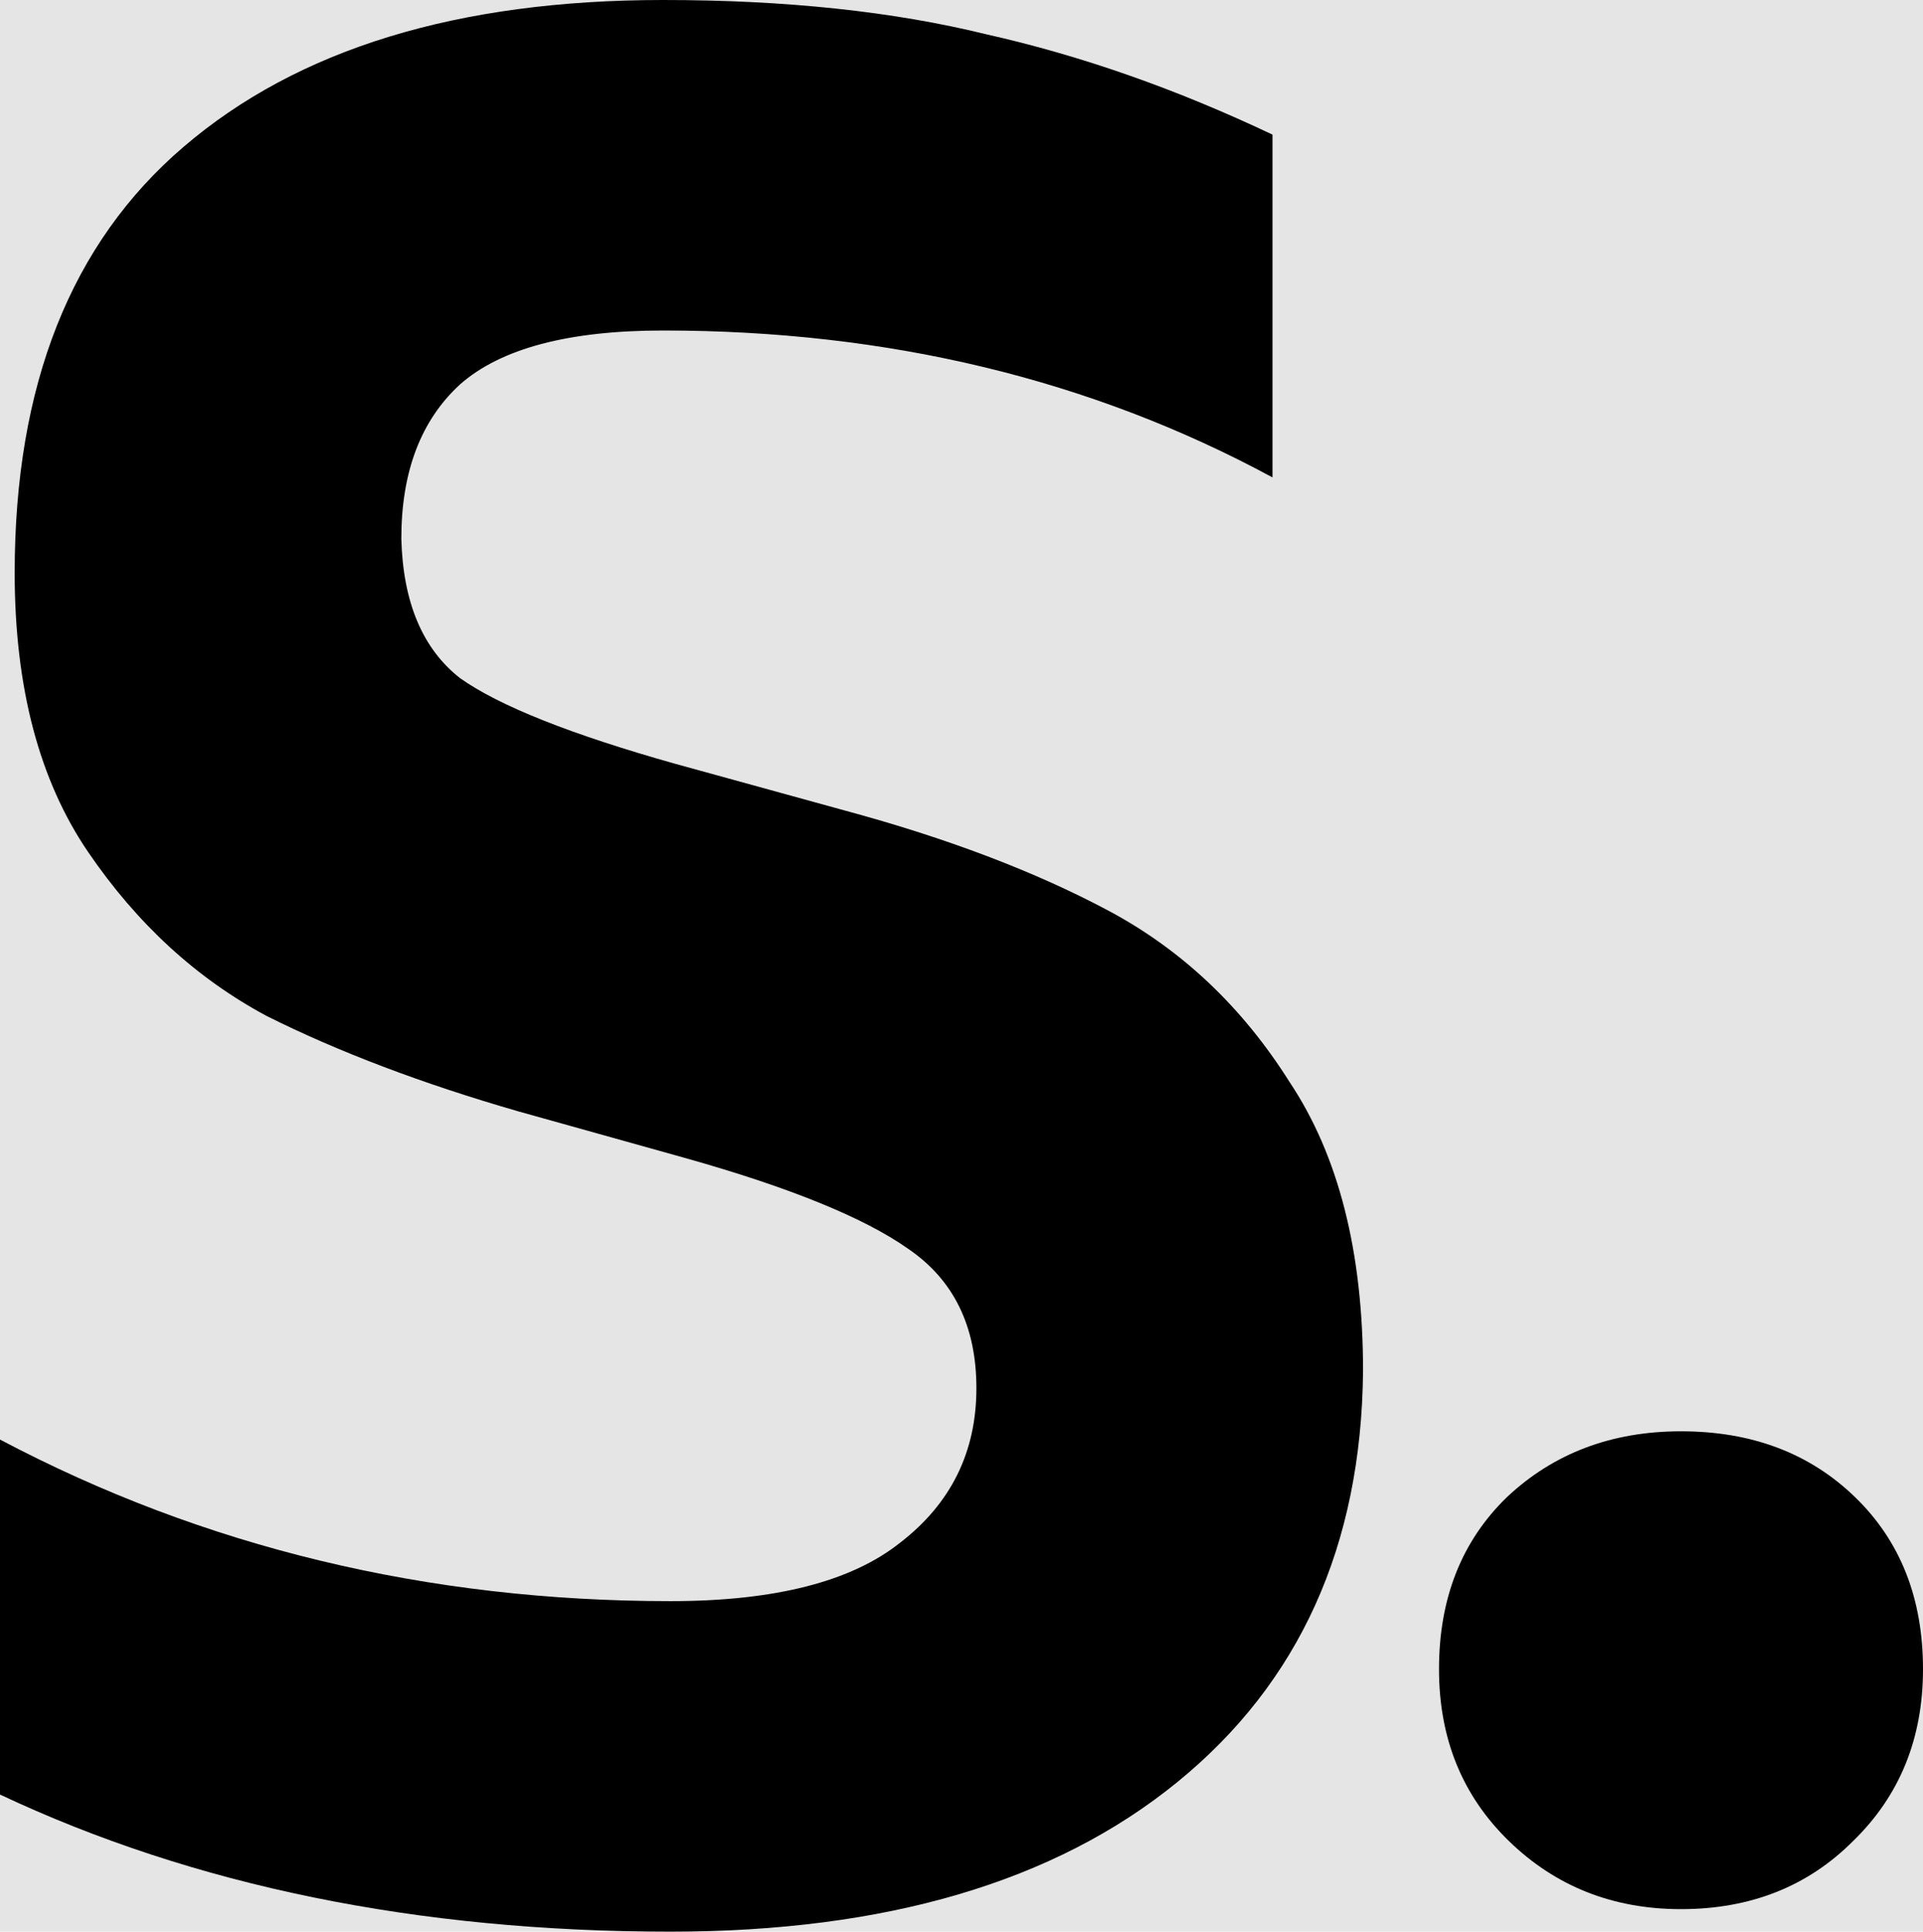
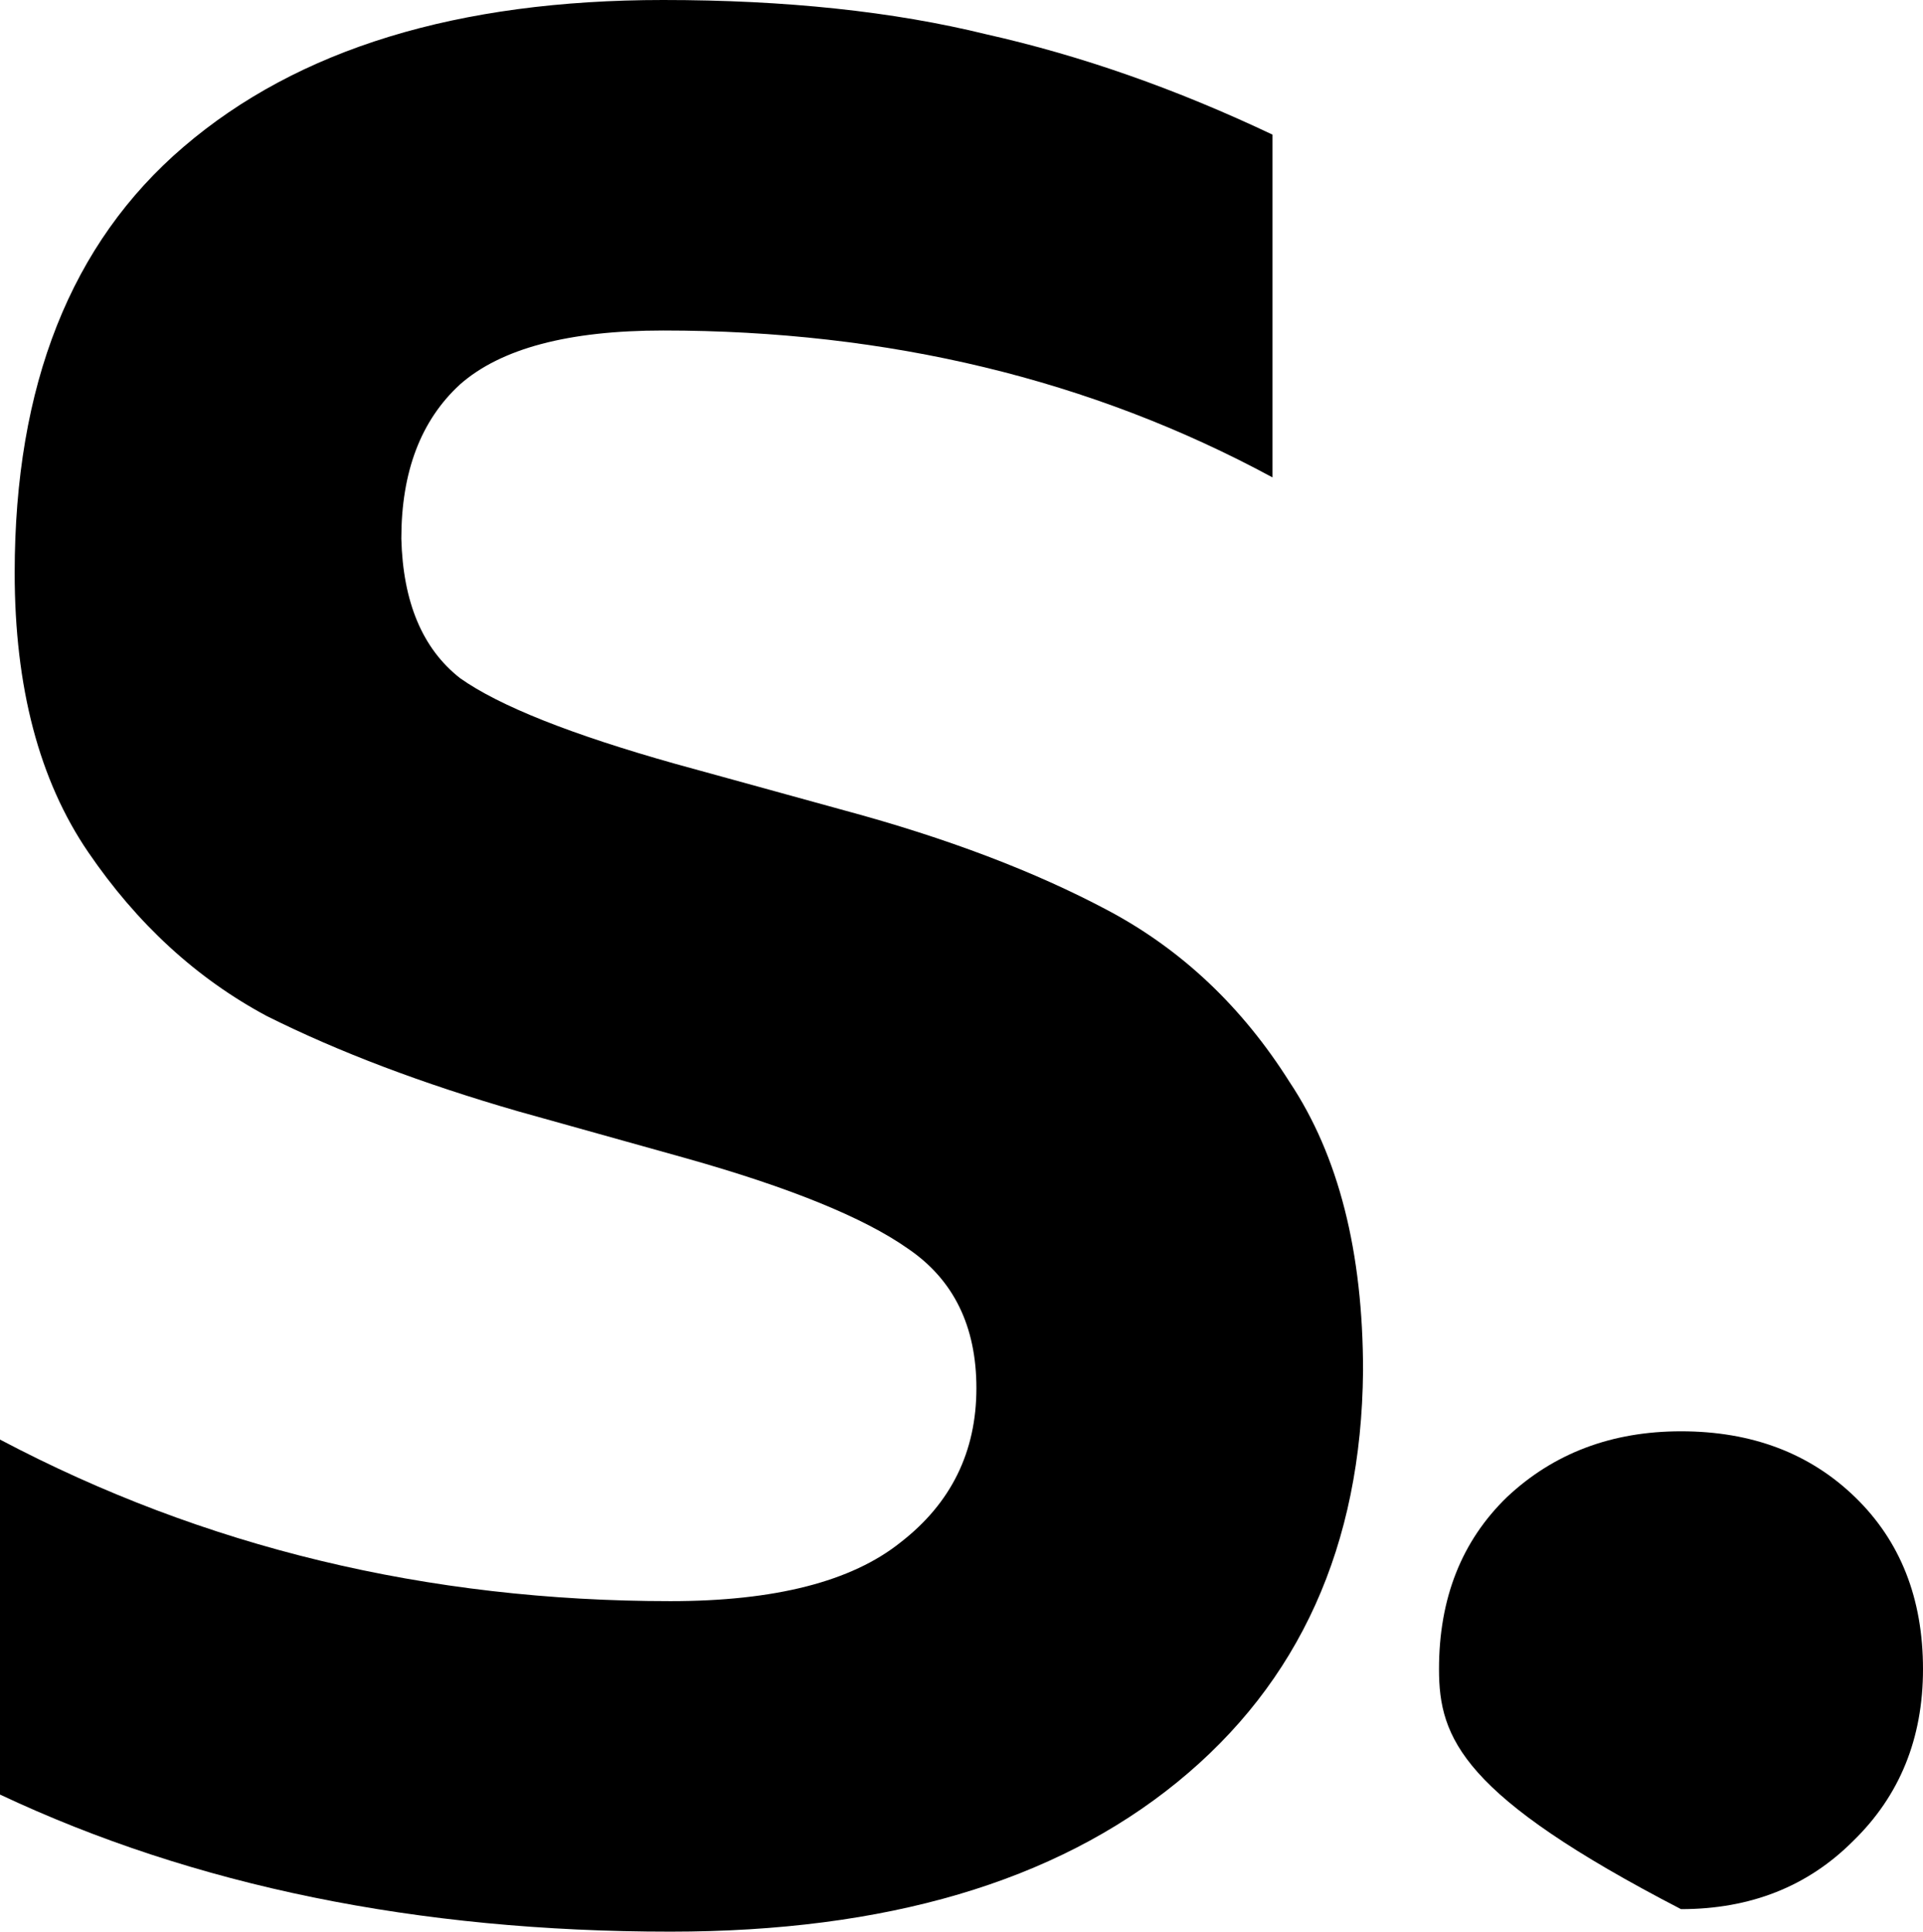
<svg xmlns="http://www.w3.org/2000/svg" width="474" height="476" viewBox="0 0 474 476" fill="none">
-   <rect width="474" height="476" fill="#E5E5E5" />
  <path d="M165.274 476C102.945 476 47.853 464.738 0 442.215V354.738C50.266 381.283 105.357 394.555 165.274 394.555C191.01 394.555 209.91 389.729 221.974 380.076C234.44 370.423 240.673 357.754 240.673 342.068C240.673 326.785 235.043 315.322 223.784 307.681C212.926 300.039 194.63 292.598 168.893 285.359L127.876 273.896C104.151 267.059 83.441 259.216 65.748 250.368C48.456 241.117 33.779 227.643 21.715 209.947C9.651 192.25 3.619 169.325 3.619 141.171C3.619 94.918 17.492 59.927 45.239 36.198C73.388 12.066 112.797 0 163.465 0C193.624 0 220.165 2.815 243.086 8.446C266.409 13.675 289.934 21.92 313.659 33.181V117.643C269.023 93.511 218.958 81.445 163.465 81.445C140.141 81.445 123.453 85.869 113.4 94.717C103.749 103.566 98.923 116.235 98.923 132.725C99.325 148.411 104.151 159.873 113.4 167.113C123.051 173.95 140.744 180.989 166.481 188.228L208.101 199.691C233.435 206.528 255.15 214.773 273.245 224.426C291.341 234.079 306.22 248.155 317.882 266.657C329.945 284.755 335.977 308.485 335.977 337.845C335.575 380.88 320.294 414.665 290.135 439.199C259.975 463.733 218.355 476 165.274 476Z" fill="black" />
-   <path d="M414.349 470.454C397.605 470.454 383.478 464.872 371.966 453.707C360.455 442.543 354.699 428.412 354.699 411.317C354.699 393.872 360.28 379.742 371.443 368.926C382.955 358.11 397.257 352.702 414.349 352.702C431.791 352.702 446.093 358.11 457.256 368.926C468.419 379.742 474 393.872 474 411.317C474 428.412 468.244 442.543 456.733 453.707C445.57 464.872 431.442 470.454 414.349 470.454Z" fill="black" />
+   <path d="M414.349 470.454C360.455 442.543 354.699 428.412 354.699 411.317C354.699 393.872 360.28 379.742 371.443 368.926C382.955 358.11 397.257 352.702 414.349 352.702C431.791 352.702 446.093 358.11 457.256 368.926C468.419 379.742 474 393.872 474 411.317C474 428.412 468.244 442.543 456.733 453.707C445.57 464.872 431.442 470.454 414.349 470.454Z" fill="black" />
</svg>